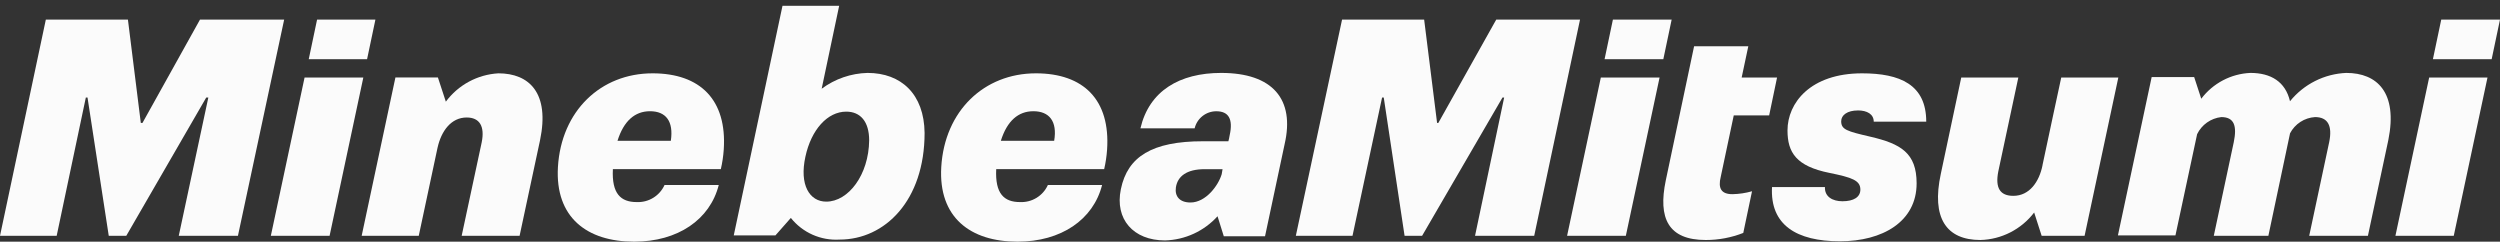
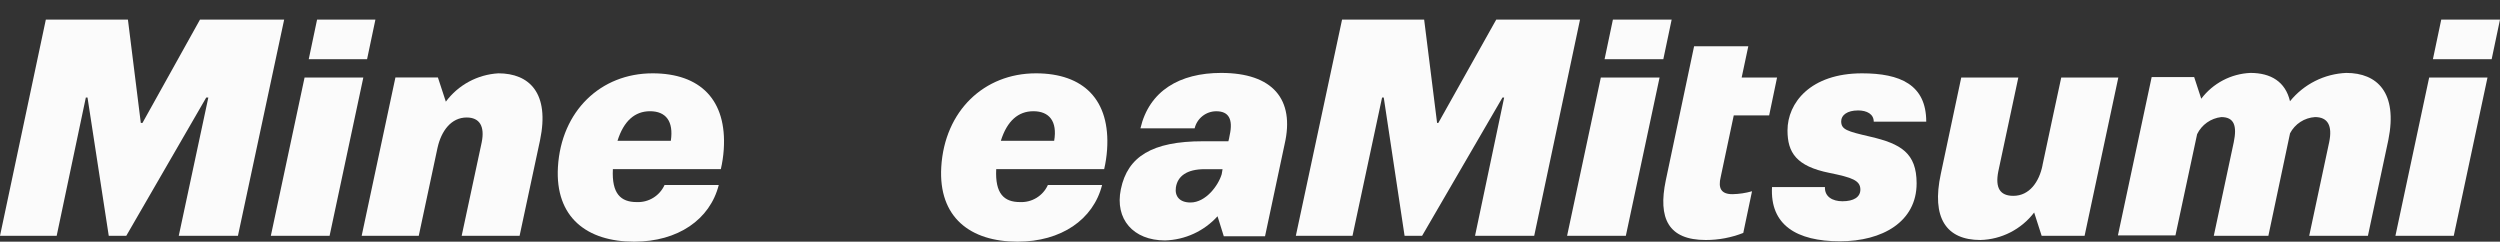
<svg xmlns="http://www.w3.org/2000/svg" width="300" height="29" viewBox="0 0 300 29" fill="none">
  <rect x="0" y="0" width="300" height="29" fill="#333333" stroke="none" />
  <g clip-path="url(#clip0_6716_1165)">
    <path d="M36.55 9.3L32.5 28.3H39.55L43.6 9.3H36.55Z" fill="#FBFBFB" />
    <path d="M45.05 2.35H38.05L37.05 7.1H44.05L45.05 2.35Z" fill="#FBFBFB" />
    <path d="M59.801 8.8C58.566 8.871 57.362 9.212 56.273 9.8C55.184 10.387 54.238 11.206 53.501 12.2L52.55 9.299H47.45L43.4 28.3H50.25C50.25 28.3 52.05 19.849 52.5 17.75C52.95 15.7 54.15 14.099 56 14.099C57.551 14.099 58.2 15.149 57.8 17.099L55.4 28.299H62.351L64.801 16.848C65.996 11.148 63.502 8.799 59.801 8.799" fill="#FBFBFB" />
    <path d="M78.3 8.8C72.1 8.8 67.35 13.3 66.951 20.05C66.6 26.1 70.451 29 76.1 29C81.35 29 85.2 26.345 86.25 22.199H79.746C79.457 22.837 78.983 23.374 78.386 23.739C77.788 24.105 77.095 24.282 76.395 24.249C74.496 24.249 73.395 23.249 73.545 20.298H86.5C86.679 19.526 86.796 18.74 86.85 17.949C87.248 11.999 84.05 8.799 78.3 8.799M80.5 16.896H74.1C74.85 14.496 76.2 13.347 78 13.347C79.9 13.347 80.85 14.541 80.5 16.896Z" fill="#FBFBFB" />
    <path d="M124.301 8.8C118.1 8.8 113.351 13.3 112.951 20.05C112.601 26.1 116.452 29 122.101 29C127.351 29 131.201 26.345 132.251 22.199H125.746C125.458 22.837 124.984 23.374 124.387 23.739C123.789 24.105 123.096 24.282 122.396 24.249C120.496 24.249 119.396 23.249 119.546 20.298H132.5C132.68 19.526 132.797 18.74 132.851 17.949C133.249 11.999 130.051 8.799 124.301 8.799M126.5 16.896H120.101C120.851 14.496 122.201 13.347 124.001 13.347C125.9 13.347 126.901 14.541 126.5 16.896Z" fill="#FBFBFB" />
    <path d="M287.45 28.3H294.45L298.5 9.3H291.5L287.45 28.3Z" fill="#FBFBFB" />
    <path d="M292.95 2.35L291.95 7.1H299L300 2.35H292.95Z" fill="#FBFBFB" />
    <path d="M179.55 2.35L172.6 14.75H172.45L170.898 2.35H161.048L155.5 28.3H162.3L165.85 11.7H166.05L168.55 28.3H170.65L180.3 11.7H180.5L177.004 28.3H184.104L189.604 2.35H179.55Z" fill="#FBFBFB" />
    <path d="M24 2.35L17.097 14.75H16.897L15.35 2.35H5.501L0 28.3H6.8L10.301 11.7H10.501L13.051 28.3H15.151L24.751 11.7H25.001L21.451 28.3H28.552L34.1 2.35H24Z" fill="#FBFBFB" />
    <path d="M188.05 28.3H195.1L199.15 9.3H192.1L188.05 28.3Z" fill="#FBFBFB" />
    <path d="M193.549 2.35L192.55 7.1H199.6L200.599 2.35H193.549Z" fill="#FBFBFB" />
    <path d="M208.05 13.851H212.298L213.248 9.3H209L209.797 5.55H203.292L199.893 21.651C198.942 26.201 200.193 28.8 204.693 28.8C206.233 28.803 207.76 28.515 209.193 27.951L210.243 22.951C209.478 23.168 208.688 23.286 207.893 23.301C206.543 23.301 206.144 22.601 206.493 21.201L208.05 13.851Z" fill="#FBFBFB" />
    <path d="M281.55 8.75C280.248 8.805 278.973 9.136 277.809 9.723C276.645 10.309 275.619 11.136 274.8 12.149C274.25 9.8 272.5 8.75 270.05 8.75C268.899 8.799 267.773 9.103 266.753 9.639C265.733 10.175 264.844 10.93 264.15 11.849L263.3 9.249H258.2L254.15 28.25H261.053L263.654 16.1C263.925 15.541 264.333 15.06 264.84 14.702C265.347 14.344 265.937 14.119 266.554 14.05C268.104 14.05 268.454 15.1 268.054 17.05L265.654 28.3H272.204L274.804 16C275.093 15.444 275.522 14.972 276.047 14.63C276.573 14.289 277.178 14.089 277.804 14.05C279.354 14.05 279.904 15.1 279.504 17.05L277.104 28.3H284.15L286.601 16.8C287.75 11.101 285.251 8.751 281.557 8.751" fill="#FBFBFB" />
    <path d="M245.1 19.851C244.702 21.801 243.55 23.501 241.6 23.501C240 23.501 239.4 22.551 239.8 20.552L242.2 9.302H235.35L232.9 20.851C231.75 26.151 233.55 28.8 237.649 28.8C238.902 28.767 240.132 28.453 241.248 27.882C242.364 27.311 243.338 26.497 244.099 25.5L244.999 28.3H250.15L254.2 9.3H247.35C247.35 9.3 245.55 17.65 245.093 19.851" fill="#FBFBFB" />
    <path d="M222.949 13.25C224.05 13.25 224.849 13.7 224.849 14.6H231.149C231.149 10.15 227.999 8.8 223.45 8.8C217.249 8.8 214.5 12.35 214.5 15.649C214.5 18.304 215.55 19.949 219.544 20.75C222.244 21.299 223.244 21.65 223.244 22.75C223.244 23.65 222.447 24.151 221.093 24.151C219.899 24.151 218.943 23.601 218.993 22.45H212.643C212.393 27 215.592 28.954 220.793 28.954C225.893 28.954 229.994 26.605 229.994 22.004C229.994 18.354 228.094 17.254 224.444 16.404C221.644 15.753 220.943 15.554 220.943 14.553C220.943 13.803 221.693 13.254 222.944 13.254" fill="#FBFBFB" />
-     <path d="M104.1 8.75C102.115 8.802 100.195 9.465 98.6 10.649L100.7 0.693H93.9L88.05 28.25H93.05L94.901 26.15C95.596 27.021 96.49 27.712 97.508 28.165C98.526 28.617 99.639 28.818 100.751 28.75C106.201 28.75 110.951 24.05 110.951 15.95C110.9 11.304 108.151 8.75 104.101 8.75M99.15 24.196C97.15 24.196 95.9 22.195 96.65 18.796C97.35 15.546 99.305 13.396 101.55 13.396C103.25 13.396 104.3 14.59 104.3 16.847C104.25 20.997 101.801 24.196 99.15 24.196Z" fill="#FBFBFB" />
    <path d="M146.551 8.75C141.551 8.75 137.902 10.9 136.852 15.4H143.356C143.497 14.816 143.83 14.297 144.302 13.925C144.773 13.553 145.356 13.351 145.957 13.351C147.406 13.351 148.006 14.251 147.556 16.251C147.52 16.487 147.47 16.721 147.406 16.951H144.353C138.247 16.951 135.303 18.801 134.504 22.701C133.754 26.301 136.004 28.851 139.804 28.851C140.995 28.818 142.168 28.544 143.251 28.045C144.333 27.547 145.304 26.834 146.104 25.951L146.854 28.35H151.804L154.154 17.301C155.404 11.901 152.704 8.751 146.554 8.751M146.604 20.901C146.206 22.251 144.705 24.3 142.854 24.3C141.555 24.3 140.955 23.55 141.105 22.5C141.305 21.151 142.404 20.301 144.556 20.301H146.707L146.604 20.901Z" fill="#FBFBFB" />
  </g>
  <defs>
    <clipPath id="clip0_6716_1165">
      <rect width="300" height="28.3" fill="white" transform="translate(0 0.7)" />
    </clipPath>
  </defs>
</svg>